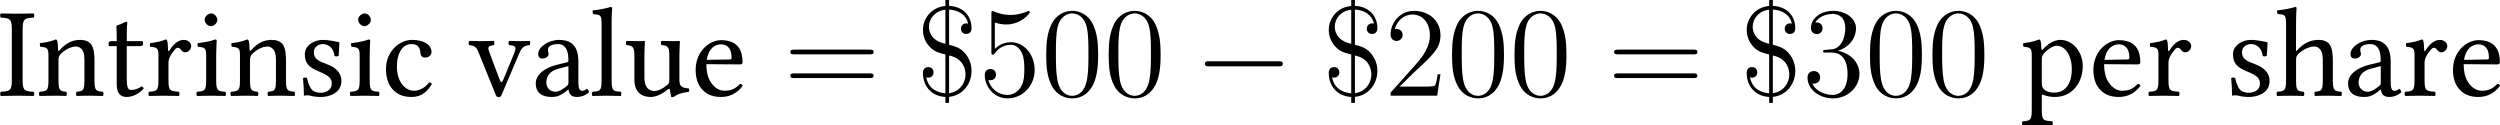
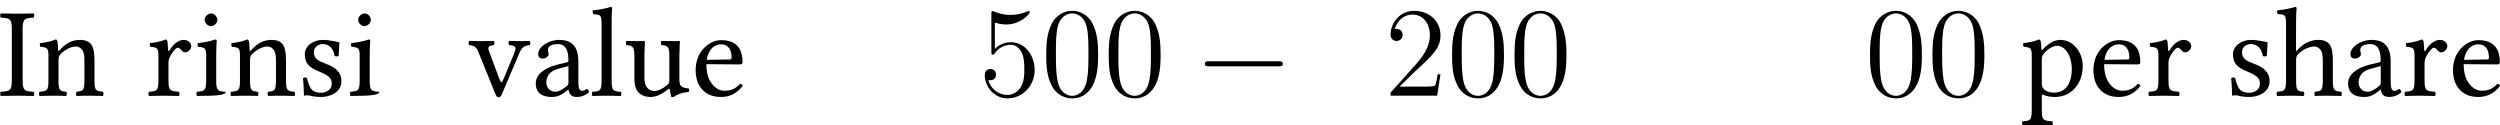
<svg xmlns="http://www.w3.org/2000/svg" xmlns:xlink="http://www.w3.org/1999/xlink" version="1.1" width="327.931pt" height="16.455pt" viewBox="163.395 171.518 327.931 16.455">
  <defs>
    <path id="g2-0" d="M7.878-2.75C8.082-2.75 8.297-2.75 8.297-2.989S8.082-3.228 7.878-3.228H1.411C1.207-3.228 .992-3.228 .992-2.989S1.207-2.75 1.411-2.75H7.878Z" />
-     <path id="g20-36" d="M3.096-8.07C3.969-8.022 4.698-7.592 4.878-6.755C4.77-6.779 4.746-6.779 4.71-6.779C4.483-6.779 4.208-6.623 4.208-6.276C4.208-5.978 4.423-5.786 4.698-5.786C4.937-5.786 5.2-5.906 5.2-6.336C5.2-7.376 4.519-8.345 3.096-8.416V-8.966H2.75V-8.404C1.494-8.309 .646-7.281 .646-6.157C.646-5.499 .921-4.937 1.327-4.531C1.757-4.113 2.128-4.017 2.75-3.862V-.227C2.283-.263 1.196-.454 .956-1.722C.992-1.71 1.076-1.686 1.148-1.686C1.351-1.686 1.638-1.829 1.638-2.188C1.638-2.475 1.435-2.678 1.148-2.678C.909-2.678 .646-2.558 .646-2.128C.646-1.04 1.291 .024 2.75 .12V.669H3.096V.108C4.376-.012 5.2-1.112 5.2-2.319C5.2-2.833 5.057-3.455 4.543-4.029C4.101-4.519 3.575-4.651 3.096-4.77V-8.07ZM2.75-4.866C1.207-5.177 1.207-6.312 1.207-6.468C1.207-7.185 1.757-7.95 2.75-8.058V-4.866ZM3.096-3.766C4.579-3.467 4.639-2.236 4.639-1.997C4.639-1.148 4.041-.347 3.096-.239V-3.766Z" />
    <path id="g20-48" d="M5.356-3.826C5.356-4.818 5.296-5.786 4.866-6.695C4.376-7.687 3.515-7.95 2.929-7.95C2.236-7.95 1.387-7.603 .944-6.611C.61-5.858 .49-5.117 .49-3.826C.49-2.666 .574-1.793 1.004-.944C1.47-.036 2.295 .251 2.917 .251C3.957 .251 4.555-.371 4.902-1.064C5.332-1.961 5.356-3.132 5.356-3.826ZM2.917 .012C2.534 .012 1.757-.203 1.53-1.506C1.399-2.224 1.399-3.132 1.399-3.969C1.399-4.949 1.399-5.834 1.59-6.539C1.793-7.34 2.403-7.711 2.917-7.711C3.371-7.711 4.065-7.436 4.292-6.408C4.447-5.727 4.447-4.782 4.447-3.969C4.447-3.168 4.447-2.26 4.316-1.53C4.089-.215 3.335 .012 2.917 .012Z" />
    <path id="g20-50" d="M5.26-2.008H4.997C4.961-1.805 4.866-1.148 4.746-.956C4.663-.849 3.981-.849 3.622-.849H1.411C1.733-1.124 2.463-1.889 2.774-2.176C4.591-3.85 5.26-4.471 5.26-5.655C5.26-7.03 4.172-7.95 2.786-7.95S.586-6.767 .586-5.738C.586-5.129 1.112-5.129 1.148-5.129C1.399-5.129 1.71-5.308 1.71-5.691C1.71-6.025 1.482-6.253 1.148-6.253C1.04-6.253 1.016-6.253 .98-6.241C1.207-7.054 1.853-7.603 2.63-7.603C3.646-7.603 4.268-6.755 4.268-5.655C4.268-4.639 3.682-3.754 3.001-2.989L.586-.287V0H4.949L5.26-2.008Z" />
-     <path id="g20-51" d="M2.2-4.292C1.997-4.28 1.949-4.268 1.949-4.16C1.949-4.041 2.008-4.041 2.224-4.041H2.774C3.79-4.041 4.244-3.204 4.244-2.056C4.244-.49 3.431-.072 2.845-.072C2.271-.072 1.291-.347 .944-1.136C1.327-1.076 1.674-1.291 1.674-1.722C1.674-2.068 1.423-2.307 1.088-2.307C.801-2.307 .49-2.14 .49-1.686C.49-.622 1.554 .251 2.881 .251C4.304 .251 5.356-.837 5.356-2.044C5.356-3.144 4.471-4.005 3.324-4.208C4.364-4.507 5.033-5.38 5.033-6.312C5.033-7.257 4.053-7.95 2.893-7.95C1.698-7.95 .813-7.221 .813-6.348C.813-5.87 1.184-5.774 1.363-5.774C1.614-5.774 1.901-5.954 1.901-6.312C1.901-6.695 1.614-6.862 1.351-6.862C1.279-6.862 1.255-6.862 1.219-6.85C1.674-7.663 2.798-7.663 2.857-7.663C3.252-7.663 4.029-7.484 4.029-6.312C4.029-6.085 3.993-5.416 3.646-4.902C3.288-4.376 2.881-4.34 2.558-4.328L2.2-4.292Z" />
    <path id="g20-53" d="M1.53-6.85C2.044-6.683 2.463-6.671 2.594-6.671C3.945-6.671 4.806-7.663 4.806-7.831C4.806-7.878 4.782-7.938 4.71-7.938C4.686-7.938 4.663-7.938 4.555-7.89C3.885-7.603 3.312-7.568 3.001-7.568C2.212-7.568 1.65-7.807 1.423-7.902C1.339-7.938 1.315-7.938 1.303-7.938C1.207-7.938 1.207-7.867 1.207-7.675V-4.125C1.207-3.909 1.207-3.838 1.351-3.838C1.411-3.838 1.423-3.85 1.542-3.993C1.877-4.483 2.439-4.77 3.037-4.77C3.67-4.77 3.981-4.184 4.077-3.981C4.28-3.515 4.292-2.929 4.292-2.475S4.292-1.339 3.957-.801C3.694-.371 3.228-.072 2.702-.072C1.913-.072 1.136-.61 .921-1.482C.98-1.459 1.052-1.447 1.112-1.447C1.315-1.447 1.638-1.566 1.638-1.973C1.638-2.307 1.411-2.499 1.112-2.499C.897-2.499 .586-2.391 .586-1.925C.586-.909 1.399 .251 2.726 .251C4.077 .251 5.26-.885 5.26-2.403C5.26-3.826 4.304-5.009 3.049-5.009C2.367-5.009 1.841-4.71 1.53-4.376V-6.85Z" />
-     <path id="g20-61" d="M8.07-3.873C8.237-3.873 8.452-3.873 8.452-4.089C8.452-4.316 8.249-4.316 8.07-4.316H1.028C.861-4.316 .646-4.316 .646-4.101C.646-3.873 .849-3.873 1.028-3.873H8.07ZM8.07-1.65C8.237-1.65 8.452-1.65 8.452-1.865C8.452-2.092 8.249-2.092 8.07-2.092H1.028C.861-2.092 .646-2.092 .646-1.877C.646-1.65 .849-1.65 1.028-1.65H8.07Z" />
    <use id="g19-73" xlink:href="#g17-73" transform="scale(1.096)" />
    <use id="g19-97" xlink:href="#g17-97" transform="scale(1.096)" />
    <use id="g19-99" xlink:href="#g17-99" transform="scale(1.096)" />
    <use id="g19-101" xlink:href="#g17-101" transform="scale(1.096)" />
    <use id="g19-104" xlink:href="#g17-104" transform="scale(1.096)" />
    <use id="g19-105" xlink:href="#g17-105" transform="scale(1.096)" />
    <use id="g19-108" xlink:href="#g17-108" transform="scale(1.096)" />
    <use id="g19-110" xlink:href="#g17-110" transform="scale(1.096)" />
    <use id="g19-112" xlink:href="#g17-112" transform="scale(1.096)" />
    <use id="g19-114" xlink:href="#g17-114" transform="scale(1.096)" />
    <use id="g19-115" xlink:href="#g17-115" transform="scale(1.096)" />
    <use id="g19-116" xlink:href="#g17-116" transform="scale(1.096)" />
    <use id="g19-117" xlink:href="#g17-117" transform="scale(1.096)" />
    <use id="g19-118" xlink:href="#g17-118" transform="scale(1.096)" />
    <path id="g17-73" d="M2.076-1.326V-5.684C2.076-6.586 2.261-6.641 3.021-6.673C3.087-6.738 3.087-6.967 3.021-7.032C2.543-7.021 2.032-7.01 1.609-7.01C1.25-7.01 .717-7.021 .206-7.032C.141-6.967 .141-6.738 .206-6.673C.967-6.641 1.152-6.586 1.152-5.684V-1.326C1.152-.424 .967-.37 .206-.337C.141-.272 .141-.043 .206 .022C.696 .011 1.228 0 1.619 0S2.532 .011 3.021 .022C3.087-.043 3.087-.272 3.021-.337C2.261-.37 2.076-.424 2.076-1.326Z" />
    <path id="g17-97" d="M3.184-.522C3.25-.185 3.369 .109 3.913 .109C4.326 .109 4.717-.076 4.945-.293C4.923-.424 4.88-.522 4.76-.587C4.684-.522 4.499-.413 4.358-.413C4.043-.413 4.032-.837 4.032-1.337V-2.934C4.032-4.478 3.184-4.771 2.391-4.771C1.5-4.771 .598-4.184 .598-3.565C.598-3.304 .728-3.174 .978-3.174C1.293-3.174 1.489-3.402 1.489-3.543C1.489-3.619 1.478-3.695 1.456-3.739C1.445-3.771 1.435-3.837 1.435-3.956C1.435-4.293 1.891-4.413 2.304-4.413C2.674-4.413 3.184-4.228 3.184-3C3.184-2.924 3.152-2.88 3.119-2.869L2.185-2.641C1.141-2.38 .391-1.804 .391-1.065C.391-.174 1 .109 1.761 .109C2.141 .109 2.467 .022 2.945-.348L3.163-.522H3.184ZM3.184-2.532V-1.098C3.184-.956 3.119-.88 3.032-.815C2.75-.587 2.38-.337 2.076-.337C1.532-.337 1.293-.772 1.293-1.109C1.293-1.598 1.522-2.098 2.326-2.304L3.184-2.532Z" />
-     <path id="g17-99" d="M4.326-.989C4.282-1.087 4.195-1.13 4.097-1.141C3.728-.663 3.26-.424 2.793-.424C2-.424 1.337-1.228 1.337-2.5C1.337-3.695 1.858-4.413 2.576-4.413C3.217-4.413 3.304-4.032 3.347-3.652C3.38-3.358 3.532-3.26 3.76-3.26S4.293-3.402 4.293-3.739C4.293-4.336 3.673-4.771 2.63-4.771C1.554-4.771 .402-3.804 .402-2.261C.402-.859 1.185 .109 2.554 .109C3.206 .109 3.782-.098 4.326-.989Z" />
    <path id="g17-101" d="M4.195-1.011C3.793-.598 3.478-.424 2.848-.424C2.456-.424 2-.652 1.663-1.206C1.445-1.565 1.315-2.065 1.315-2.695L4.206-2.674C4.336-2.674 4.413-2.739 4.413-2.858C4.413-3.771 4.086-4.749 2.576-4.749C1.63-4.749 .402-3.847 .402-2.195C.402-1.587 .554-1 .913-.587C1.282-.152 1.793 .109 2.576 .109C3.402 .109 3.989-.272 4.423-.837C4.391-.946 4.326-1 4.195-1.011ZM1.348-3.065C1.554-4.293 2.315-4.391 2.576-4.391C2.989-4.391 3.478-4.163 3.478-3.25C3.478-3.152 3.434-3.097 3.315-3.097L1.348-3.065Z" />
    <path id="g17-104" d="M1.815-3.108C1.815-3.337 1.913-3.467 2-3.565C2.413-3.967 2.967-4.206 3.391-4.206C3.608-4.206 3.837-4.065 3.967-3.815C4.076-3.597 4.097-3.304 4.097-2.978V-1.326C4.097-.435 3.989-.391 3.424-.337C3.369-.272 3.369-.043 3.424 .022C3.728 .011 4.097 0 4.532 0S5.325 .011 5.684 .022C5.738-.043 5.738-.272 5.684-.337C5.076-.391 4.956-.435 4.956-1.326V-2.945C4.956-3.543 4.912-4.076 4.663-4.402C4.478-4.641 4.141-4.771 3.76-4.771C3.228-4.771 2.576-4.63 1.913-3.891C1.913-3.88 1.902-3.88 1.891-3.869C1.858-3.826 1.804-3.76 1.804-3.891L1.815-6.336C1.815-7.043 1.858-7.477 1.858-7.477C1.858-7.553 1.815-7.586 1.717-7.586C1.445-7.477 .63-7.325 .196-7.293C.174-7.206 .196-7.032 .261-6.967C.293-6.967 .326-6.967 .359-6.967C.837-6.934 .956-6.934 .956-6.075V-1.326C.956-.424 .826-.38 .196-.337C.13-.272 .13-.043 .196 .022C.554 .011 .956 0 1.391 0C1.804 0 2.163 .011 2.467 .022C2.532-.043 2.532-.272 2.467-.337C1.913-.38 1.815-.424 1.815-1.326V-3.108Z" />
-     <path id="g17-105" d="M1.967-1.326V-3.489C1.967-4.032 2.011-4.728 2.011-4.728C2.011-4.771 1.956-4.804 1.869-4.804C1.565-4.684 1.13-4.586 .38-4.489C.359-4.423 .38-4.25 .402-4.184C1-4.13 1.109-4.065 1.109-3.445V-1.326C1.109-.424 .989-.391 .326-.337C.261-.272 .261-.043 .326 .022C.685 .011 1.109 0 1.543 0S2.391 .011 2.75 .022C2.815-.043 2.815-.272 2.75-.337C2.087-.38 1.967-.424 1.967-1.326ZM.978-6.51C.978-6.228 1.239-5.945 1.5-5.945C1.804-5.945 2.065-6.238 2.065-6.467C2.065-6.727 1.837-7.032 1.543-7.032C1.282-7.032 .978-6.771 .978-6.51Z" />
+     <path id="g17-105" d="M1.967-1.326V-3.489C1.967-4.032 2.011-4.728 2.011-4.728C2.011-4.771 1.956-4.804 1.869-4.804C1.565-4.684 1.13-4.586 .38-4.489C.359-4.423 .38-4.25 .402-4.184C1-4.13 1.109-4.065 1.109-3.445V-1.326C1.109-.424 .989-.391 .326-.337C.261-.272 .261-.043 .326 .022C.685 .011 1.109 0 1.543 0C2.815-.043 2.815-.272 2.75-.337C2.087-.38 1.967-.424 1.967-1.326ZM.978-6.51C.978-6.228 1.239-5.945 1.5-5.945C1.804-5.945 2.065-6.238 2.065-6.467C2.065-6.727 1.837-7.032 1.543-7.032C1.282-7.032 .978-6.771 .978-6.51Z" />
    <path id="g17-108" d="M1.032-1.326C1.032-.424 .913-.37 .25-.337C.185-.272 .185-.043 .25 .022C.63 .011 1.032 0 1.467 0S2.315 .011 2.674 .022C2.739-.043 2.739-.272 2.674-.337C2.011-.37 1.891-.424 1.891-1.326V-6.336C1.891-7.043 1.935-7.477 1.935-7.477C1.935-7.553 1.891-7.586 1.793-7.586C1.522-7.477 .706-7.325 .272-7.293C.25-7.206 .272-7.032 .337-6.967C.967-6.923 1.032-6.891 1.032-6.075V-1.326Z" />
    <path id="g17-110" d="M2-3.891C1.935-3.815 1.869-3.793 1.869-3.891C1.858-4.184 1.837-4.608 1.782-4.717C1.761-4.771 1.739-4.804 1.652-4.804C1.348-4.684 1.065-4.586 .315-4.489C.293-4.423 .315-4.25 .337-4.184C.924-4.13 1.043-4.076 1.043-3.445V-1.326C1.043-.435 .935-.391 .283-.337C.217-.272 .217-.043 .283 .022C.609 .011 1.043 0 1.478 0S2.239 .011 2.565 .022C2.63-.043 2.63-.272 2.565-.337C2.011-.391 1.902-.435 1.902-1.326V-3.108C1.902-3.337 2-3.467 2.087-3.565C2.5-3.967 2.989-4.206 3.413-4.206C3.63-4.206 3.858-4.065 3.989-3.815C4.097-3.597 4.119-3.304 4.119-2.978V-1.326C4.119-.435 4.01-.391 3.445-.337C3.391-.272 3.391-.043 3.445 .022C3.771 .011 4.119 0 4.554 0S5.38 .011 5.706 .022C5.76-.043 5.76-.272 5.706-.337C5.097-.391 4.978-.435 4.978-1.326V-2.945C4.978-3.543 4.934-4.065 4.684-4.402C4.499-4.641 4.163-4.771 3.782-4.771C3.25-4.771 2.641-4.63 2-3.891Z" />
    <path id="g17-112" d="M1.695-4C1.685-4.326 1.663-4.608 1.609-4.717C1.587-4.771 1.565-4.804 1.478-4.804C1.174-4.684 .891-4.586 .141-4.489C.12-4.423 .141-4.25 .163-4.184C.75-4.13 .869-4.076 .869-3.445V1.196C.869 2.098 .75 2.152 .087 2.185C.022 2.25 .022 2.478 .087 2.543C.467 2.532 .869 2.521 1.304 2.521S2.261 2.532 2.619 2.543C2.684 2.478 2.684 2.25 2.619 2.185C1.848 2.141 1.728 2.098 1.728 1.196V.022C1.728-.12 1.772-.109 1.88-.065C2.152 .043 2.478 .109 2.826 .109C3.434 .109 3.978-.076 4.423-.5C4.934-1 5.228-1.674 5.228-2.554C5.228-3.706 4.413-4.771 3.304-4.771C2.804-4.771 2.25-4.445 1.815-3.956C1.75-3.891 1.706-3.891 1.695-4ZM1.902-3.597C2.185-3.945 2.684-4.271 3-4.271C3.695-4.271 4.293-3.489 4.293-2.261C4.293-1.369 3.978-.261 2.761-.261C2.565-.261 2.185-.315 1.989-.489C1.772-.685 1.728-.75 1.728-1.141V-3.119C1.728-3.347 1.772-3.445 1.902-3.597Z" />
    <path id="g17-114" d="M1.913-3.891C1.891-4.326 1.88-4.608 1.826-4.717C1.804-4.771 1.782-4.804 1.695-4.804C1.391-4.684 1.109-4.586 .359-4.489C.337-4.423 .359-4.25 .38-4.184C.967-4.13 1.087-4.076 1.087-3.445V-1.326C1.087-.424 .956-.38 .283-.337C.217-.272 .217-.043 .283 .022C.663 .011 1.087 0 1.522 0S2.456 .011 2.837 .022C2.902-.043 2.902-.272 2.837-.337C2.076-.391 1.945-.424 1.945-1.326V-2.837C1.945-3.119 2.076-3.369 2.206-3.565C2.326-3.739 2.576-4.097 2.706-4.097C2.804-4.097 2.902-4.076 2.989-3.956C3.065-3.847 3.195-3.706 3.38-3.706C3.641-3.706 3.891-3.978 3.891-4.25C3.891-4.456 3.695-4.771 3.239-4.771C2.728-4.771 2.282-4.293 2.032-3.869C1.967-3.75 1.913-3.837 1.913-3.891Z" />
    <path id="g17-115" d="M.522-1.5C.565-.967 .598-.456 .598 0C.706-.022 .815-.033 .869-.033C.946-.033 1.011-.033 1.087-.011C1.38 .065 1.674 .109 2.076 .109C2.684 .109 3.804-.185 3.804-1.261C3.804-2 3.271-2.435 2.532-2.706C1.88-2.956 1.445-3.119 1.445-3.717C1.445-4.163 1.837-4.413 2.206-4.413C2.445-4.413 3.076-4.326 3.217-3.402C3.282-3.337 3.5-3.347 3.565-3.413C3.597-3.804 3.619-4.206 3.63-4.565C3.293-4.619 2.771-4.771 2.206-4.771C1.402-4.771 .674-4.25 .674-3.554C.674-2.761 1.032-2.424 1.869-2.076C2.771-1.706 2.978-1.478 2.978-1.011C2.978-.478 2.456-.25 2.054-.25C1.63-.25 1.391-.391 1.282-.511C1.043-.761 .924-1.239 .859-1.511C.793-1.576 .587-1.565 .522-1.5Z" />
-     <path id="g17-116" d="M.467-4.663C.315-4.663 .272-4.532 .272-4.445V-4.304C.272-4.25 .283-4.239 .326-4.239H.967V-.967C.967-.196 1.304 .109 1.804 .109S2.848-.13 3.271-.609C3.25-.717 3.184-.783 3.076-.793C2.793-.576 2.467-.489 2.185-.489C1.891-.489 1.826-.815 1.826-1.489V-4.239H2.956C3.065-4.239 3.217-4.282 3.217-4.38V-4.597C3.217-4.641 3.184-4.663 3.13-4.663H1.826V-5.086C1.826-5.793 1.869-6.228 1.869-6.228C1.869-6.293 1.837-6.325 1.782-6.325C1.739-6.325 1.641-6.282 1.543-6.228C1.424-6.162 1.315-6.108 1.174-6.075C1.043-6.032 .935-5.999 .935-5.923C.935-5.793 .967-5.869 .967-4.663H.467Z" />
    <path id="g17-117" d="M2.358 .109C2.782 .109 3.293-.109 3.826-.543C3.88-.587 3.978-.609 3.989-.533C4.021-.261 4.108 .109 4.108 .109C4.195 .141 4.25 .13 4.315 .109C4.554-.087 4.934-.25 5.597-.326C5.662-.391 5.662-.554 5.597-.619C4.902-.674 4.804-.88 4.804-1.413V-3.5C4.804-3.826 4.847-4.619 4.847-4.619C4.847-4.652 4.815-4.684 4.76-4.684C4.706-4.673 4.543-4.663 4.38-4.663C4.032-4.663 3.641-4.673 3.271-4.684C3.206-4.619 3.206-4.391 3.271-4.326C3.804-4.293 3.945-4.163 3.945-3.445V-1.348C3.945-1.141 3.923-1.054 3.771-.924C3.369-.576 2.956-.402 2.684-.402C2.358-.402 1.815-.554 1.815-1.522V-3.5C1.815-3.826 1.858-4.619 1.858-4.619C1.858-4.652 1.826-4.684 1.772-4.684C1.717-4.673 1.554-4.663 1.391-4.663C1.043-4.663 .652-4.673 .283-4.684C.217-4.619 .217-4.391 .283-4.326C.804-4.282 .956-4.163 .956-3.456V-1.369C.956-.619 1.282 .109 2.358 .109Z" />
    <path id="g17-118" d="M3.532-4.326C4.119-4.282 4.184-4.152 3.956-3.597L3.076-1.467C2.902-1.043 2.848-1.043 2.674-1.5L1.891-3.597C1.695-4.119 1.652-4.25 2.228-4.326C2.293-4.391 2.293-4.619 2.228-4.684C1.869-4.673 1.489-4.663 1.13-4.663S.446-4.673 .12-4.684C.054-4.619 .054-4.391 .12-4.326C.696-4.26 .772-4.086 .989-3.532L2.38-.098C2.445 .065 2.511 .13 2.652 .13C2.761 .13 2.837 .065 2.913-.12L4.358-3.521C4.565-4 4.684-4.271 5.293-4.326C5.358-4.391 5.358-4.619 5.293-4.684C5.076-4.673 4.815-4.663 4.532-4.663C4.173-4.663 3.804-4.673 3.532-4.684C3.467-4.619 3.467-4.391 3.532-4.326Z" />
  </defs>
  <g id="page1" transform="matrix(1.4 0 0 1.4 0 0)">
    <use x="116.556" y="131.479" xlink:href="#g19-73" />
    <use x="120.107" y="131.479" xlink:href="#g19-110" />
    <use x="126.587" y="131.479" xlink:href="#g19-116" />
    <use x="130.364" y="131.479" xlink:href="#g19-114" />
    <use x="134.812" y="131.479" xlink:href="#g19-105" />
    <use x="138.052" y="131.479" xlink:href="#g19-110" />
    <use x="144.531" y="131.479" xlink:href="#g19-115" />
    <use x="149.194" y="131.479" xlink:href="#g19-105" />
    <use x="152.434" y="131.479" xlink:href="#g19-99" />
    <use x="160.539" y="131.479" xlink:href="#g19-118" />
    <use x="166.481" y="131.479" xlink:href="#g19-97" />
    <use x="171.945" y="131.479" xlink:href="#g19-108" />
    <use x="175.101" y="131.479" xlink:href="#g19-117" />
    <use x="181.449" y="131.479" xlink:href="#g19-101" />
    <use x="190.114" y="131.479" xlink:href="#g20-61" />
    <use x="202.539" y="131.479" xlink:href="#g20-36" />
    <use x="208.392" y="131.479" xlink:href="#g20-53" />
    <use x="214.245" y="131.479" xlink:href="#g20-48" />
    <use x="220.098" y="131.479" xlink:href="#g20-48" />
    <use x="228.608" y="131.479" xlink:href="#g2-0" />
    <use x="240.563" y="131.479" xlink:href="#g20-36" />
    <use x="246.416" y="131.479" xlink:href="#g20-50" />
    <use x="252.269" y="131.479" xlink:href="#g20-48" />
    <use x="258.122" y="131.479" xlink:href="#g20-48" />
    <use x="267.296" y="131.479" xlink:href="#g20-61" />
    <use x="279.721" y="131.479" xlink:href="#g20-36" />
    <use x="285.574" y="131.479" xlink:href="#g20-51" />
    <use x="291.427" y="131.479" xlink:href="#g20-48" />
    <use x="297.28" y="131.479" xlink:href="#g20-48" />
    <use x="306.122" y="131.479" xlink:href="#g19-112" />
    <use x="312.41" y="131.479" xlink:href="#g19-101" />
    <use x="317.754" y="131.479" xlink:href="#g19-114" />
    <use x="325.19" y="131.479" xlink:href="#g19-115" />
    <use x="329.853" y="131.479" xlink:href="#g19-104" />
    <use x="336.285" y="131.479" xlink:href="#g19-97" />
    <use x="341.748" y="131.479" xlink:href="#g19-114" />
    <use x="346.1" y="131.479" xlink:href="#g19-101" />
  </g>
</svg>